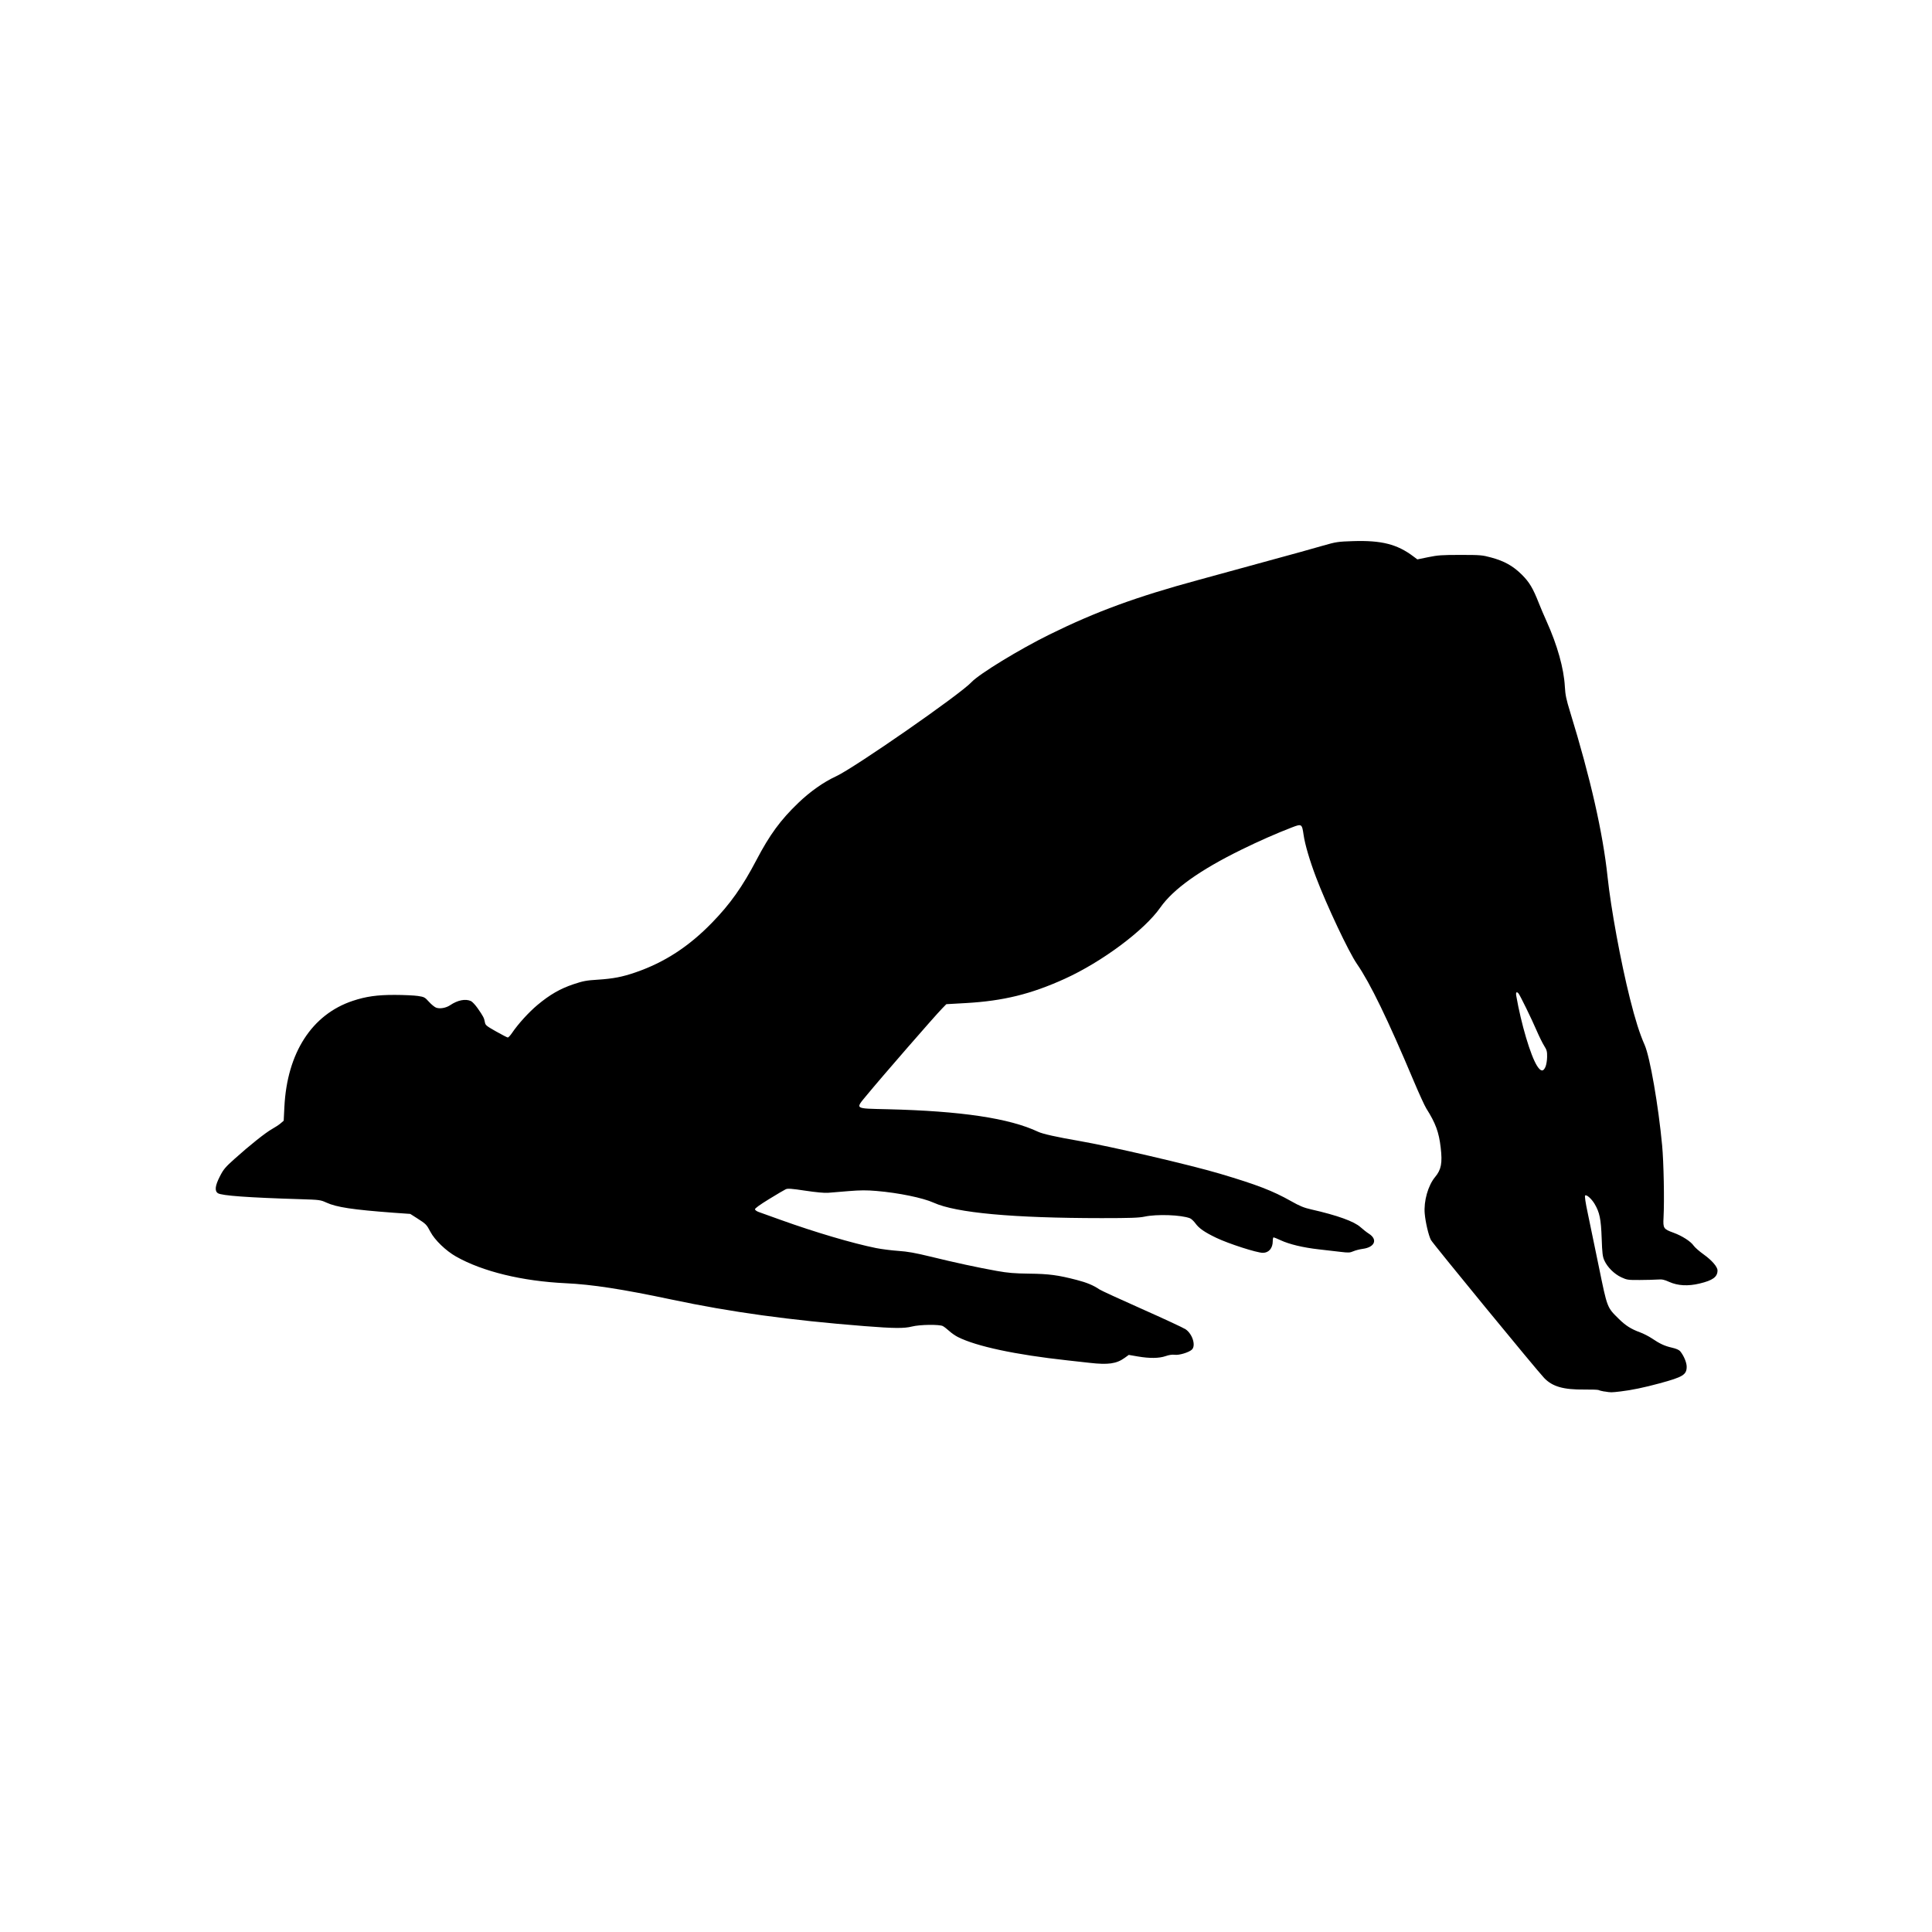
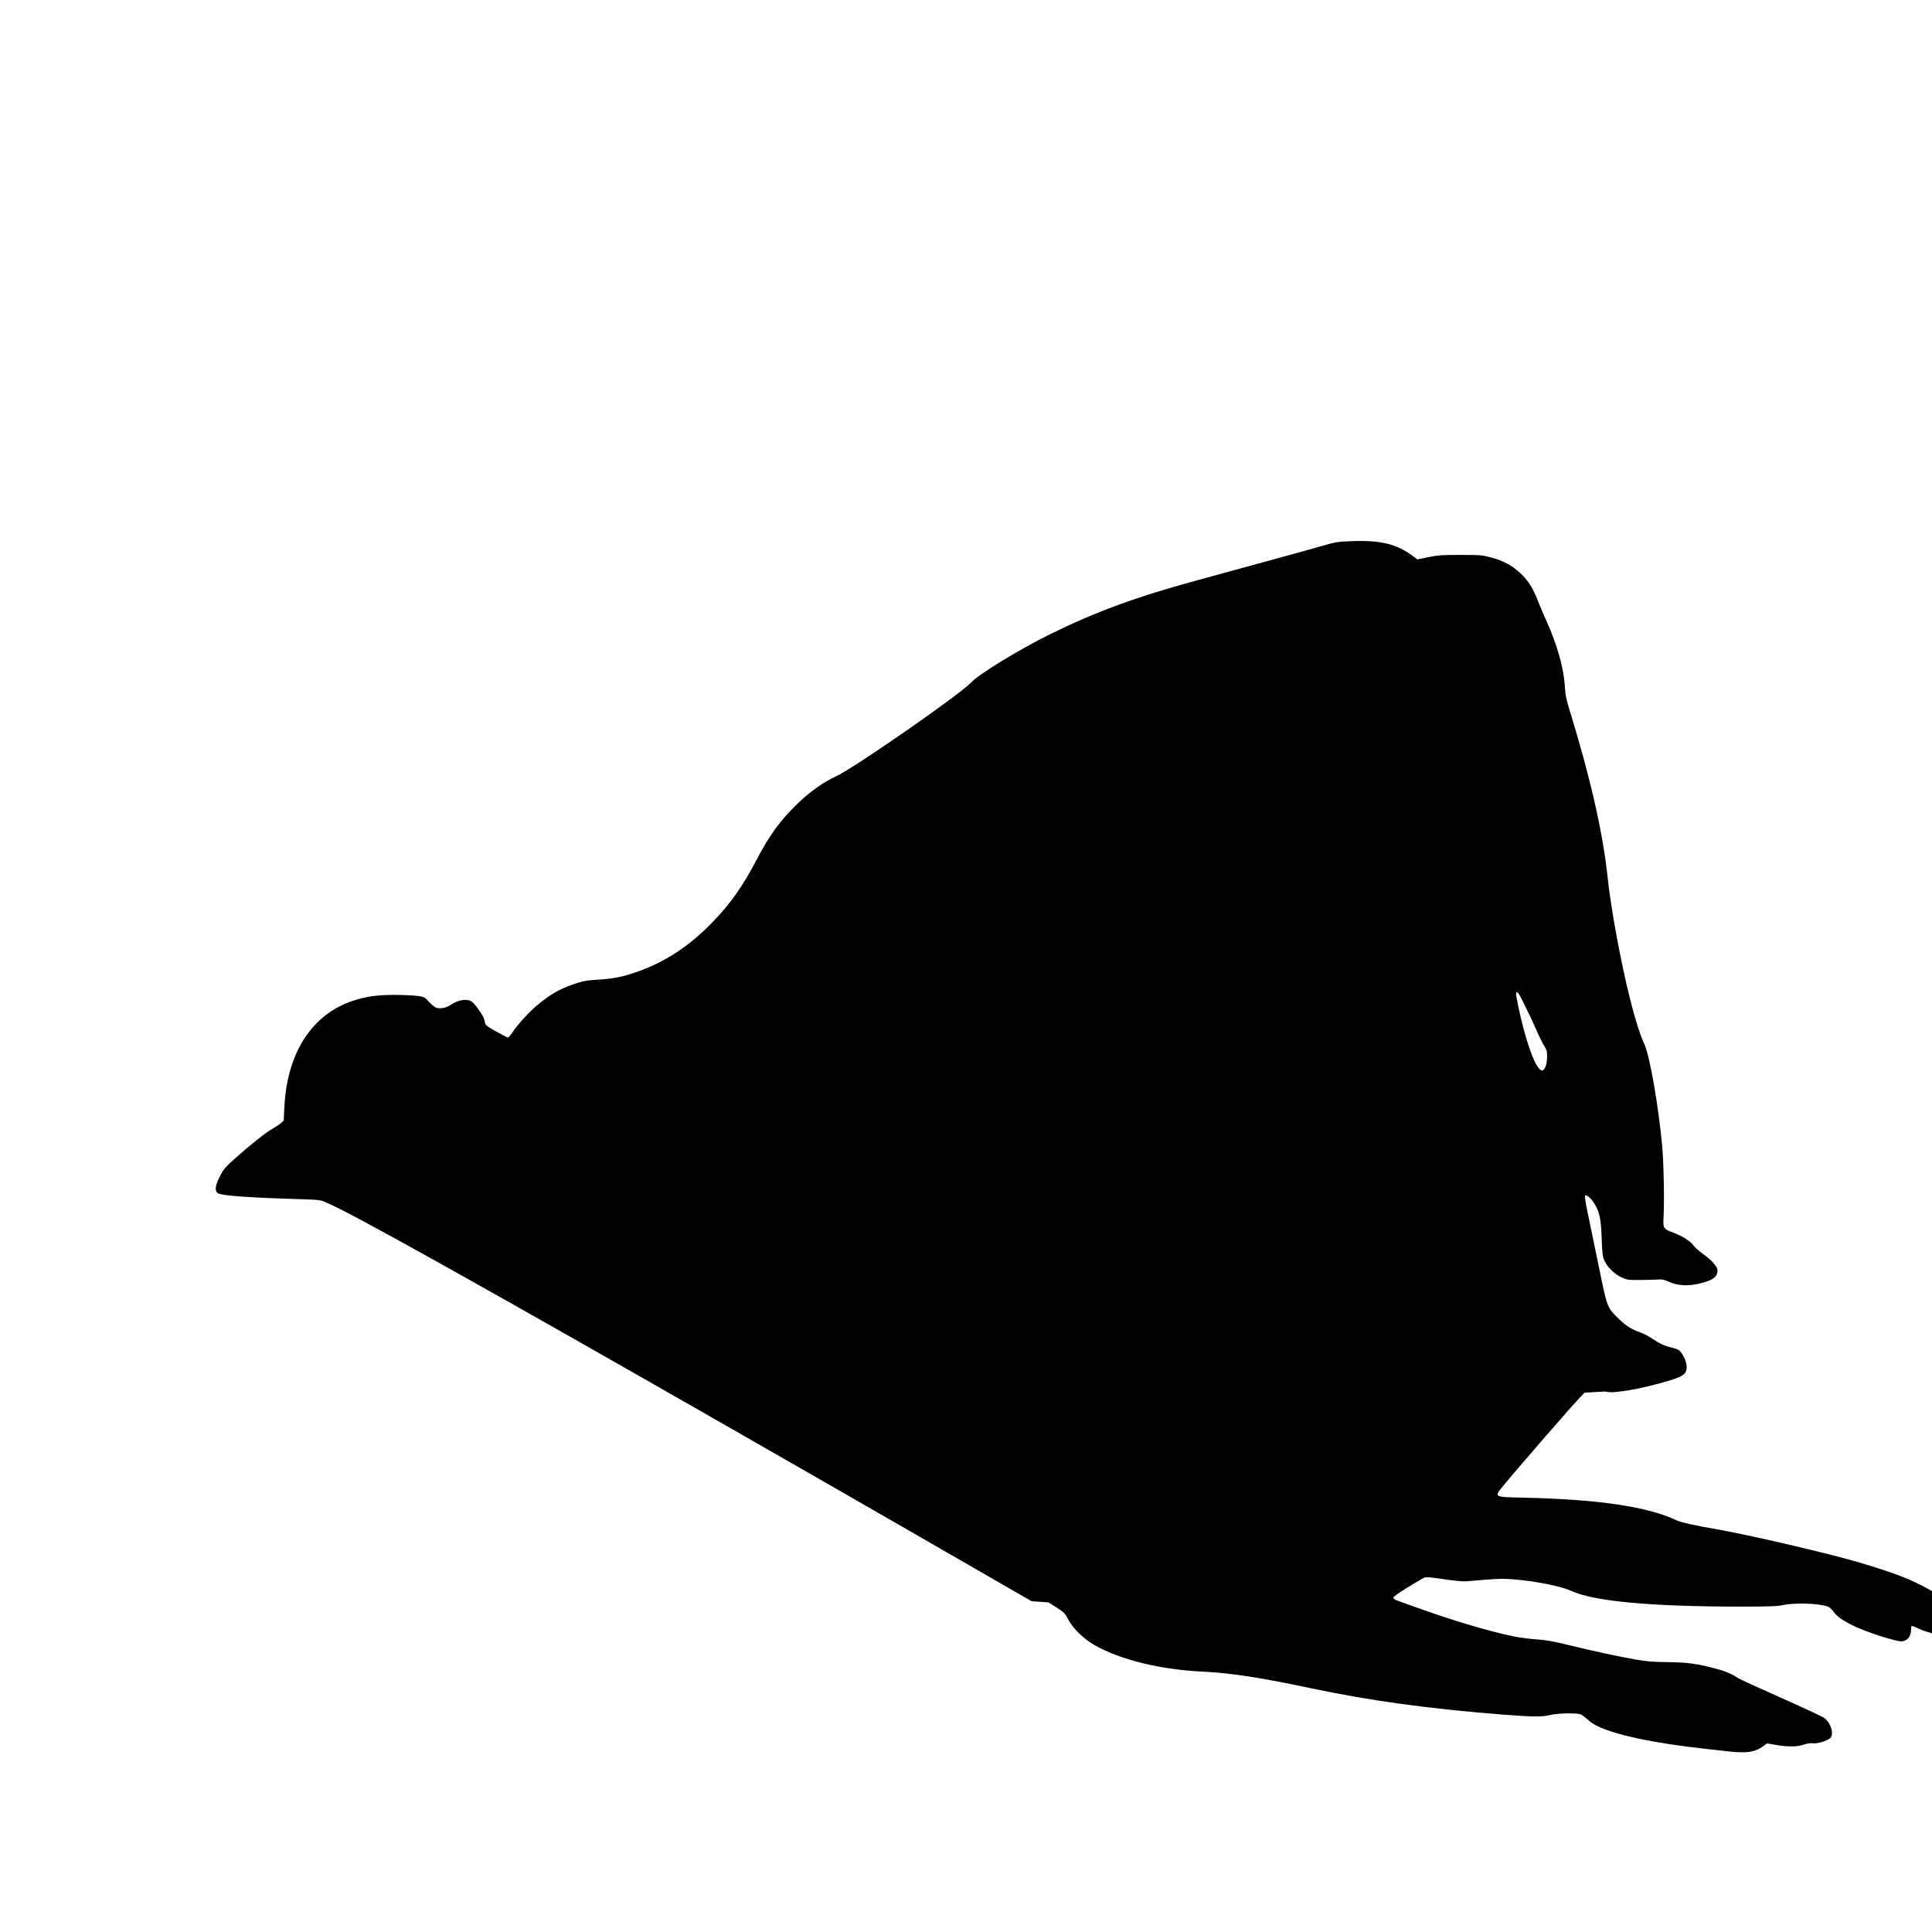
<svg xmlns="http://www.w3.org/2000/svg" width="5cm" height="5cm" viewBox="0 0 50 50" version="1.1" id="svg5" xml:space="preserve">
  <defs id="defs2" />
  <g id="layer1">
-     <path style="fill:#000000;stroke-width:0.025" d="m 41.522,36.013 c -0.065,-0.011 -0.131,-0.028 -0.147,-0.038 -0.016,-0.01 -0.184,-0.016 -0.372,-0.014 -0.542,0.006 -0.828,-0.076 -1.041,-0.3 -0.203,-0.213 -2.883,-3.48 -2.93,-3.571 -0.061,-0.119 -0.14,-0.454 -0.16,-0.68 -0.029,-0.325 0.086,-0.731 0.27,-0.951 0.157,-0.189 0.19,-0.36 0.143,-0.76 -0.046,-0.4 -0.132,-0.632 -0.371,-1.01 -0.044,-0.069 -0.19,-0.389 -0.326,-0.711 -0.67,-1.591 -1.127,-2.534 -1.47,-3.031 -0.216,-0.313 -0.784,-1.518 -1.061,-2.249 -0.161,-0.425 -0.283,-0.839 -0.319,-1.085 -0.043,-0.294 -0.048,-0.297 -0.302,-0.2 -0.396,0.152 -0.859,0.356 -1.307,0.576 -1.077,0.529 -1.764,1.019 -2.1,1.498 -0.414,0.591 -1.508,1.406 -2.477,1.846 -0.87,0.395 -1.587,0.571 -2.549,0.626 l -0.512,0.029 -0.112,0.115 c -0.186,0.19 -1.568,1.779 -1.944,2.236 -0.305,0.37 -0.339,0.347 0.533,0.368 1.909,0.046 3.158,0.233 3.9,0.584 0.115,0.055 0.49,0.138 1.054,0.235 0.807,0.139 2.887,0.623 3.647,0.849 0.963,0.286 1.368,0.442 1.843,0.71 0.228,0.129 0.334,0.172 0.524,0.215 0.674,0.153 1.11,0.31 1.274,0.459 0.062,0.056 0.16,0.133 0.218,0.17 0.233,0.149 0.152,0.35 -0.158,0.391 -0.081,0.011 -0.191,0.039 -0.246,0.063 -0.087,0.038 -0.126,0.04 -0.324,0.016 -0.124,-0.015 -0.382,-0.045 -0.572,-0.066 -0.407,-0.046 -0.76,-0.131 -0.984,-0.235 -0.088,-0.041 -0.171,-0.075 -0.183,-0.075 -0.012,0 -0.022,0.044 -0.022,0.099 0,0.181 -0.102,0.301 -0.256,0.301 -0.156,0 -0.886,-0.235 -1.205,-0.388 -0.302,-0.145 -0.447,-0.245 -0.54,-0.374 -0.043,-0.059 -0.107,-0.119 -0.143,-0.133 -0.229,-0.088 -0.854,-0.11 -1.172,-0.042 -0.147,0.031 -0.362,0.039 -1.111,0.039 -2.3,-9.98e-4 -3.767,-0.136 -4.348,-0.399 -0.278,-0.126 -0.91,-0.256 -1.48,-0.304 -0.257,-0.022 -0.42,-0.021 -0.724,0.004 -0.216,0.018 -0.456,0.037 -0.534,0.044 -0.085,0.007 -0.32,-0.015 -0.584,-0.055 -0.357,-0.054 -0.455,-0.061 -0.507,-0.037 -0.035,0.016 -0.231,0.131 -0.434,0.256 -0.241,0.148 -0.367,0.24 -0.362,0.264 0.004,0.02 0.047,0.051 0.095,0.068 0.048,0.017 0.306,0.11 0.574,0.206 0.888,0.319 1.855,0.605 2.465,0.728 0.141,0.028 0.399,0.061 0.574,0.073 0.245,0.017 0.435,0.051 0.83,0.147 0.623,0.153 1.239,0.286 1.722,0.372 0.291,0.052 0.455,0.065 0.836,0.07 0.51,0.006 0.746,0.037 1.227,0.162 0.267,0.069 0.434,0.139 0.595,0.248 0.041,0.028 0.535,0.255 1.098,0.505 0.563,0.25 1.07,0.486 1.127,0.524 0.181,0.122 0.274,0.428 0.162,0.529 -0.079,0.072 -0.33,0.147 -0.44,0.132 -0.065,-0.009 -0.148,0.003 -0.237,0.034 -0.171,0.059 -0.413,0.062 -0.722,0.009 l -0.232,-0.04 -0.108,0.078 c -0.212,0.152 -0.425,0.182 -0.908,0.127 -0.118,-0.013 -0.377,-0.042 -0.576,-0.064 -1.34,-0.146 -2.35,-0.362 -2.829,-0.603 -0.066,-0.033 -0.168,-0.103 -0.225,-0.156 -0.057,-0.052 -0.132,-0.11 -0.166,-0.128 -0.089,-0.047 -0.597,-0.04 -0.797,0.011 -0.205,0.052 -0.461,0.05 -1.227,-0.01 -1.94,-0.153 -3.464,-0.363 -5.002,-0.689 -1.273,-0.269 -2.051,-0.389 -2.733,-0.421 -1.126,-0.053 -2.151,-0.302 -2.838,-0.69 -0.265,-0.15 -0.552,-0.427 -0.665,-0.641 -0.1,-0.19 -0.111,-0.201 -0.35,-0.354 l -0.171,-0.109 -0.44,-0.031 C 9.127,31.306 8.711,31.244 8.445,31.122 8.296,31.054 8.271,31.05 7.78,31.035 6.426,30.994 5.741,30.944 5.641,30.881 c -0.091,-0.057 -0.075,-0.195 0.05,-0.438 0.093,-0.182 0.139,-0.236 0.381,-0.453 0.393,-0.353 0.8,-0.677 0.97,-0.772 0.081,-0.045 0.181,-0.111 0.223,-0.148 l 0.077,-0.066 0.018,-0.359 c 0.07,-1.396 0.711,-2.391 1.769,-2.743 0.342,-0.114 0.634,-0.155 1.086,-0.154 0.233,4.75e-4 0.503,0.013 0.599,0.027 0.166,0.025 0.18,0.033 0.287,0.151 0.062,0.069 0.146,0.137 0.186,0.152 0.099,0.036 0.256,0.008 0.363,-0.064 0.194,-0.131 0.395,-0.171 0.537,-0.107 0.036,0.016 0.114,0.1 0.175,0.187 0.144,0.206 0.168,0.253 0.186,0.357 0.013,0.08 0.036,0.099 0.289,0.242 0.151,0.085 0.288,0.156 0.304,0.157 0.017,8.49e-4 0.066,-0.052 0.11,-0.117 0.159,-0.235 0.435,-0.538 0.66,-0.726 0.321,-0.268 0.587,-0.42 0.929,-0.535 0.251,-0.084 0.335,-0.1 0.628,-0.118 0.401,-0.026 0.638,-0.071 0.982,-0.19 0.748,-0.258 1.377,-0.667 1.978,-1.286 0.47,-0.483 0.789,-0.934 1.146,-1.616 0.345,-0.659 0.626,-1.042 1.087,-1.484 0.306,-0.294 0.654,-0.539 0.975,-0.687 0.477,-0.22 3.214,-2.122 3.505,-2.436 0.198,-0.213 1.239,-0.849 2.022,-1.235 1.205,-0.594 2.246,-0.975 3.856,-1.412 0.547,-0.148 2.165,-0.592 2.646,-0.725 0.117,-0.032 0.375,-0.105 0.574,-0.162 0.342,-0.098 0.385,-0.104 0.778,-0.117 0.736,-0.023 1.14,0.079 1.56,0.395 l 0.104,0.078 0.283,-0.058 c 0.247,-0.051 0.353,-0.058 0.832,-0.058 0.515,3.54e-4 0.564,0.004 0.792,0.066 0.345,0.093 0.567,0.218 0.795,0.443 0.197,0.196 0.29,0.351 0.446,0.749 0.04,0.103 0.129,0.311 0.197,0.462 0.278,0.617 0.446,1.217 0.472,1.685 0.012,0.218 0.035,0.33 0.137,0.661 0.525,1.705 0.849,3.133 0.969,4.27 0.086,0.812 0.339,2.191 0.578,3.143 0.138,0.551 0.251,0.908 0.382,1.205 0.137,0.312 0.355,1.565 0.452,2.601 0.04,0.43 0.06,1.417 0.036,1.864 -0.015,0.279 -0.002,0.298 0.259,0.393 0.222,0.081 0.445,0.224 0.52,0.334 0.031,0.045 0.146,0.146 0.255,0.224 0.216,0.154 0.363,0.324 0.363,0.418 0,0.168 -0.122,0.257 -0.465,0.339 -0.3,0.072 -0.562,0.057 -0.786,-0.043 -0.13,-0.059 -0.185,-0.07 -0.297,-0.061 -0.075,0.006 -0.283,0.011 -0.462,0.012 -0.307,0.002 -0.333,-0.002 -0.48,-0.07 -0.181,-0.084 -0.359,-0.26 -0.438,-0.434 -0.046,-0.101 -0.056,-0.183 -0.07,-0.579 -0.018,-0.497 -0.052,-0.662 -0.181,-0.883 -0.079,-0.134 -0.213,-0.254 -0.247,-0.22 -0.015,0.015 0.009,0.182 0.068,0.457 0.05,0.238 0.179,0.862 0.287,1.386 0.22,1.073 0.209,1.046 0.515,1.348 0.177,0.175 0.321,0.266 0.552,0.35 0.088,0.032 0.224,0.102 0.302,0.154 0.208,0.141 0.333,0.199 0.522,0.242 0.111,0.025 0.184,0.058 0.214,0.093 0.094,0.115 0.168,0.291 0.168,0.4 0,0.208 -0.094,0.266 -0.699,0.43 -0.401,0.109 -0.729,0.177 -1.011,0.21 -0.248,0.029 -0.25,0.029 -0.417,7.24e-4 z m -1.525,-8.404 c 0.022,-0.051 0.041,-0.167 0.042,-0.256 0.002,-0.142 -0.008,-0.179 -0.076,-0.287 -0.043,-0.068 -0.132,-0.248 -0.197,-0.399 -0.127,-0.296 -0.424,-0.903 -0.466,-0.955 -0.05,-0.06 -0.076,-0.033 -0.059,0.062 0.128,0.732 0.369,1.544 0.538,1.811 0.095,0.149 0.161,0.156 0.218,0.024 z" id="path302" />
+     <path style="fill:#000000;stroke-width:0.025" d="m 41.522,36.013 l -0.512,0.029 -0.112,0.115 c -0.186,0.19 -1.568,1.779 -1.944,2.236 -0.305,0.37 -0.339,0.347 0.533,0.368 1.909,0.046 3.158,0.233 3.9,0.584 0.115,0.055 0.49,0.138 1.054,0.235 0.807,0.139 2.887,0.623 3.647,0.849 0.963,0.286 1.368,0.442 1.843,0.71 0.228,0.129 0.334,0.172 0.524,0.215 0.674,0.153 1.11,0.31 1.274,0.459 0.062,0.056 0.16,0.133 0.218,0.17 0.233,0.149 0.152,0.35 -0.158,0.391 -0.081,0.011 -0.191,0.039 -0.246,0.063 -0.087,0.038 -0.126,0.04 -0.324,0.016 -0.124,-0.015 -0.382,-0.045 -0.572,-0.066 -0.407,-0.046 -0.76,-0.131 -0.984,-0.235 -0.088,-0.041 -0.171,-0.075 -0.183,-0.075 -0.012,0 -0.022,0.044 -0.022,0.099 0,0.181 -0.102,0.301 -0.256,0.301 -0.156,0 -0.886,-0.235 -1.205,-0.388 -0.302,-0.145 -0.447,-0.245 -0.54,-0.374 -0.043,-0.059 -0.107,-0.119 -0.143,-0.133 -0.229,-0.088 -0.854,-0.11 -1.172,-0.042 -0.147,0.031 -0.362,0.039 -1.111,0.039 -2.3,-9.98e-4 -3.767,-0.136 -4.348,-0.399 -0.278,-0.126 -0.91,-0.256 -1.48,-0.304 -0.257,-0.022 -0.42,-0.021 -0.724,0.004 -0.216,0.018 -0.456,0.037 -0.534,0.044 -0.085,0.007 -0.32,-0.015 -0.584,-0.055 -0.357,-0.054 -0.455,-0.061 -0.507,-0.037 -0.035,0.016 -0.231,0.131 -0.434,0.256 -0.241,0.148 -0.367,0.24 -0.362,0.264 0.004,0.02 0.047,0.051 0.095,0.068 0.048,0.017 0.306,0.11 0.574,0.206 0.888,0.319 1.855,0.605 2.465,0.728 0.141,0.028 0.399,0.061 0.574,0.073 0.245,0.017 0.435,0.051 0.83,0.147 0.623,0.153 1.239,0.286 1.722,0.372 0.291,0.052 0.455,0.065 0.836,0.07 0.51,0.006 0.746,0.037 1.227,0.162 0.267,0.069 0.434,0.139 0.595,0.248 0.041,0.028 0.535,0.255 1.098,0.505 0.563,0.25 1.07,0.486 1.127,0.524 0.181,0.122 0.274,0.428 0.162,0.529 -0.079,0.072 -0.33,0.147 -0.44,0.132 -0.065,-0.009 -0.148,0.003 -0.237,0.034 -0.171,0.059 -0.413,0.062 -0.722,0.009 l -0.232,-0.04 -0.108,0.078 c -0.212,0.152 -0.425,0.182 -0.908,0.127 -0.118,-0.013 -0.377,-0.042 -0.576,-0.064 -1.34,-0.146 -2.35,-0.362 -2.829,-0.603 -0.066,-0.033 -0.168,-0.103 -0.225,-0.156 -0.057,-0.052 -0.132,-0.11 -0.166,-0.128 -0.089,-0.047 -0.597,-0.04 -0.797,0.011 -0.205,0.052 -0.461,0.05 -1.227,-0.01 -1.94,-0.153 -3.464,-0.363 -5.002,-0.689 -1.273,-0.269 -2.051,-0.389 -2.733,-0.421 -1.126,-0.053 -2.151,-0.302 -2.838,-0.69 -0.265,-0.15 -0.552,-0.427 -0.665,-0.641 -0.1,-0.19 -0.111,-0.201 -0.35,-0.354 l -0.171,-0.109 -0.44,-0.031 C 9.127,31.306 8.711,31.244 8.445,31.122 8.296,31.054 8.271,31.05 7.78,31.035 6.426,30.994 5.741,30.944 5.641,30.881 c -0.091,-0.057 -0.075,-0.195 0.05,-0.438 0.093,-0.182 0.139,-0.236 0.381,-0.453 0.393,-0.353 0.8,-0.677 0.97,-0.772 0.081,-0.045 0.181,-0.111 0.223,-0.148 l 0.077,-0.066 0.018,-0.359 c 0.07,-1.396 0.711,-2.391 1.769,-2.743 0.342,-0.114 0.634,-0.155 1.086,-0.154 0.233,4.75e-4 0.503,0.013 0.599,0.027 0.166,0.025 0.18,0.033 0.287,0.151 0.062,0.069 0.146,0.137 0.186,0.152 0.099,0.036 0.256,0.008 0.363,-0.064 0.194,-0.131 0.395,-0.171 0.537,-0.107 0.036,0.016 0.114,0.1 0.175,0.187 0.144,0.206 0.168,0.253 0.186,0.357 0.013,0.08 0.036,0.099 0.289,0.242 0.151,0.085 0.288,0.156 0.304,0.157 0.017,8.49e-4 0.066,-0.052 0.11,-0.117 0.159,-0.235 0.435,-0.538 0.66,-0.726 0.321,-0.268 0.587,-0.42 0.929,-0.535 0.251,-0.084 0.335,-0.1 0.628,-0.118 0.401,-0.026 0.638,-0.071 0.982,-0.19 0.748,-0.258 1.377,-0.667 1.978,-1.286 0.47,-0.483 0.789,-0.934 1.146,-1.616 0.345,-0.659 0.626,-1.042 1.087,-1.484 0.306,-0.294 0.654,-0.539 0.975,-0.687 0.477,-0.22 3.214,-2.122 3.505,-2.436 0.198,-0.213 1.239,-0.849 2.022,-1.235 1.205,-0.594 2.246,-0.975 3.856,-1.412 0.547,-0.148 2.165,-0.592 2.646,-0.725 0.117,-0.032 0.375,-0.105 0.574,-0.162 0.342,-0.098 0.385,-0.104 0.778,-0.117 0.736,-0.023 1.14,0.079 1.56,0.395 l 0.104,0.078 0.283,-0.058 c 0.247,-0.051 0.353,-0.058 0.832,-0.058 0.515,3.54e-4 0.564,0.004 0.792,0.066 0.345,0.093 0.567,0.218 0.795,0.443 0.197,0.196 0.29,0.351 0.446,0.749 0.04,0.103 0.129,0.311 0.197,0.462 0.278,0.617 0.446,1.217 0.472,1.685 0.012,0.218 0.035,0.33 0.137,0.661 0.525,1.705 0.849,3.133 0.969,4.27 0.086,0.812 0.339,2.191 0.578,3.143 0.138,0.551 0.251,0.908 0.382,1.205 0.137,0.312 0.355,1.565 0.452,2.601 0.04,0.43 0.06,1.417 0.036,1.864 -0.015,0.279 -0.002,0.298 0.259,0.393 0.222,0.081 0.445,0.224 0.52,0.334 0.031,0.045 0.146,0.146 0.255,0.224 0.216,0.154 0.363,0.324 0.363,0.418 0,0.168 -0.122,0.257 -0.465,0.339 -0.3,0.072 -0.562,0.057 -0.786,-0.043 -0.13,-0.059 -0.185,-0.07 -0.297,-0.061 -0.075,0.006 -0.283,0.011 -0.462,0.012 -0.307,0.002 -0.333,-0.002 -0.48,-0.07 -0.181,-0.084 -0.359,-0.26 -0.438,-0.434 -0.046,-0.101 -0.056,-0.183 -0.07,-0.579 -0.018,-0.497 -0.052,-0.662 -0.181,-0.883 -0.079,-0.134 -0.213,-0.254 -0.247,-0.22 -0.015,0.015 0.009,0.182 0.068,0.457 0.05,0.238 0.179,0.862 0.287,1.386 0.22,1.073 0.209,1.046 0.515,1.348 0.177,0.175 0.321,0.266 0.552,0.35 0.088,0.032 0.224,0.102 0.302,0.154 0.208,0.141 0.333,0.199 0.522,0.242 0.111,0.025 0.184,0.058 0.214,0.093 0.094,0.115 0.168,0.291 0.168,0.4 0,0.208 -0.094,0.266 -0.699,0.43 -0.401,0.109 -0.729,0.177 -1.011,0.21 -0.248,0.029 -0.25,0.029 -0.417,7.24e-4 z m -1.525,-8.404 c 0.022,-0.051 0.041,-0.167 0.042,-0.256 0.002,-0.142 -0.008,-0.179 -0.076,-0.287 -0.043,-0.068 -0.132,-0.248 -0.197,-0.399 -0.127,-0.296 -0.424,-0.903 -0.466,-0.955 -0.05,-0.06 -0.076,-0.033 -0.059,0.062 0.128,0.732 0.369,1.544 0.538,1.811 0.095,0.149 0.161,0.156 0.218,0.024 z" id="path302" />
  </g>
</svg>